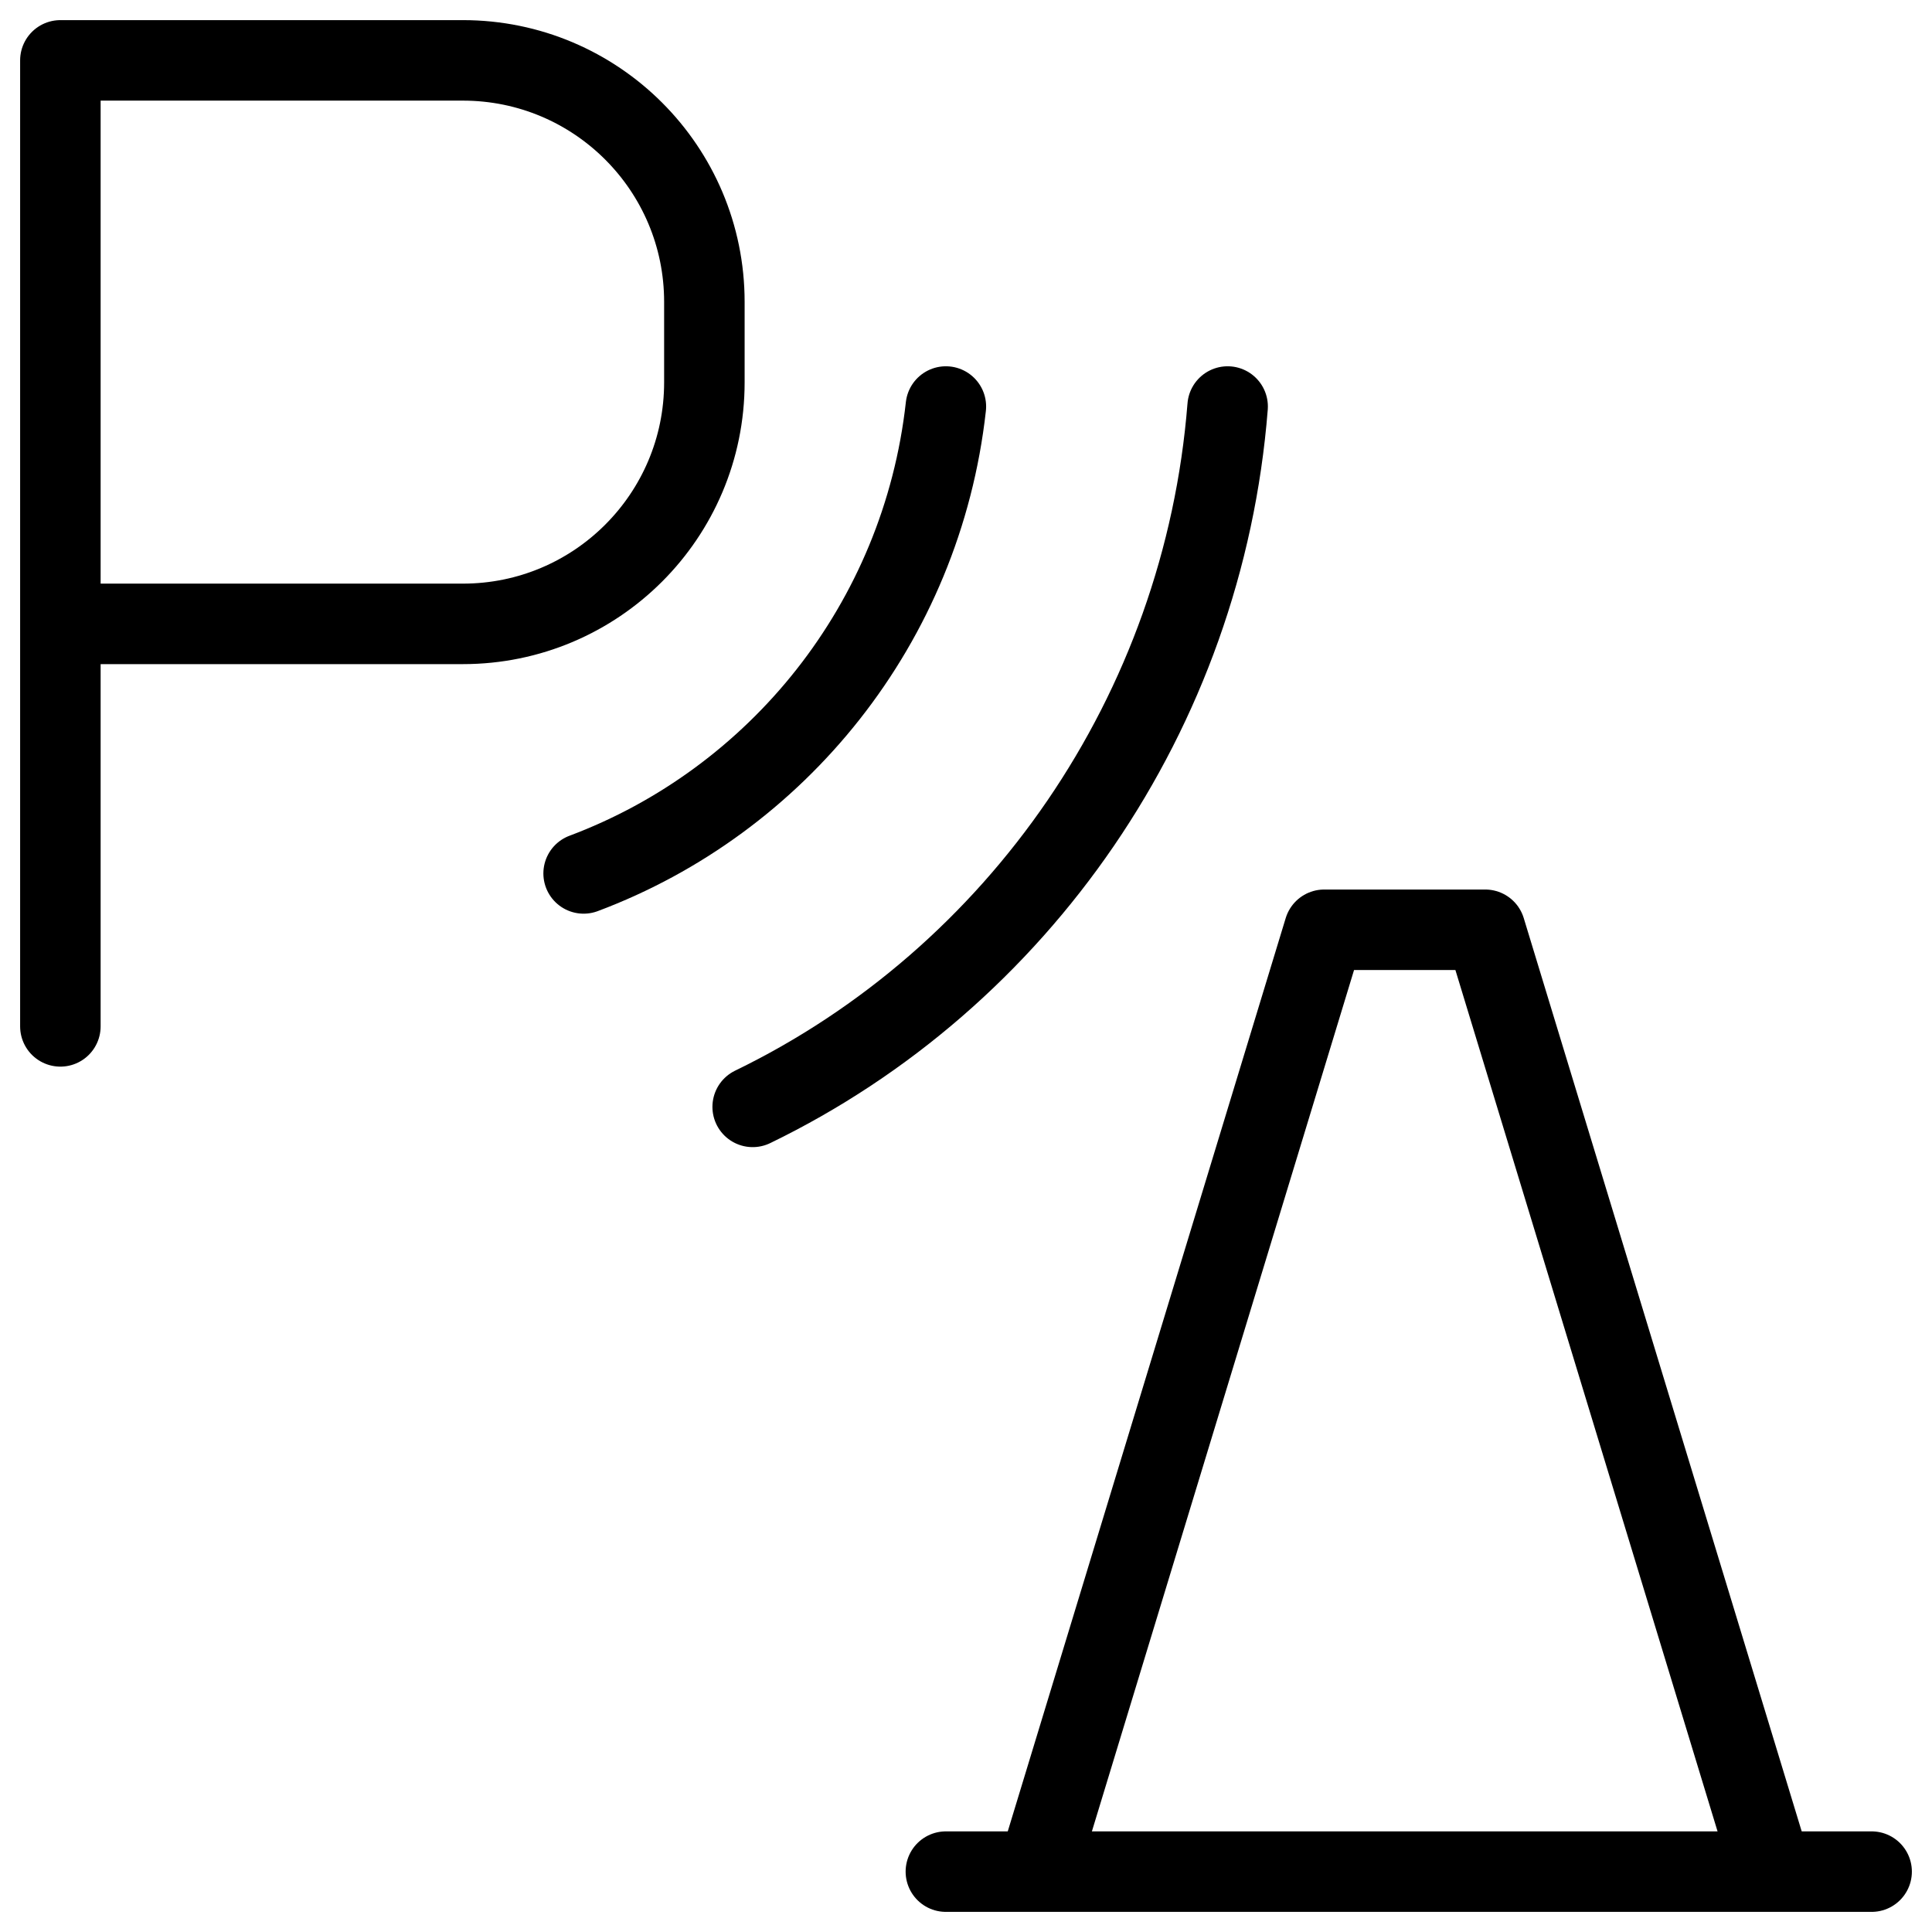
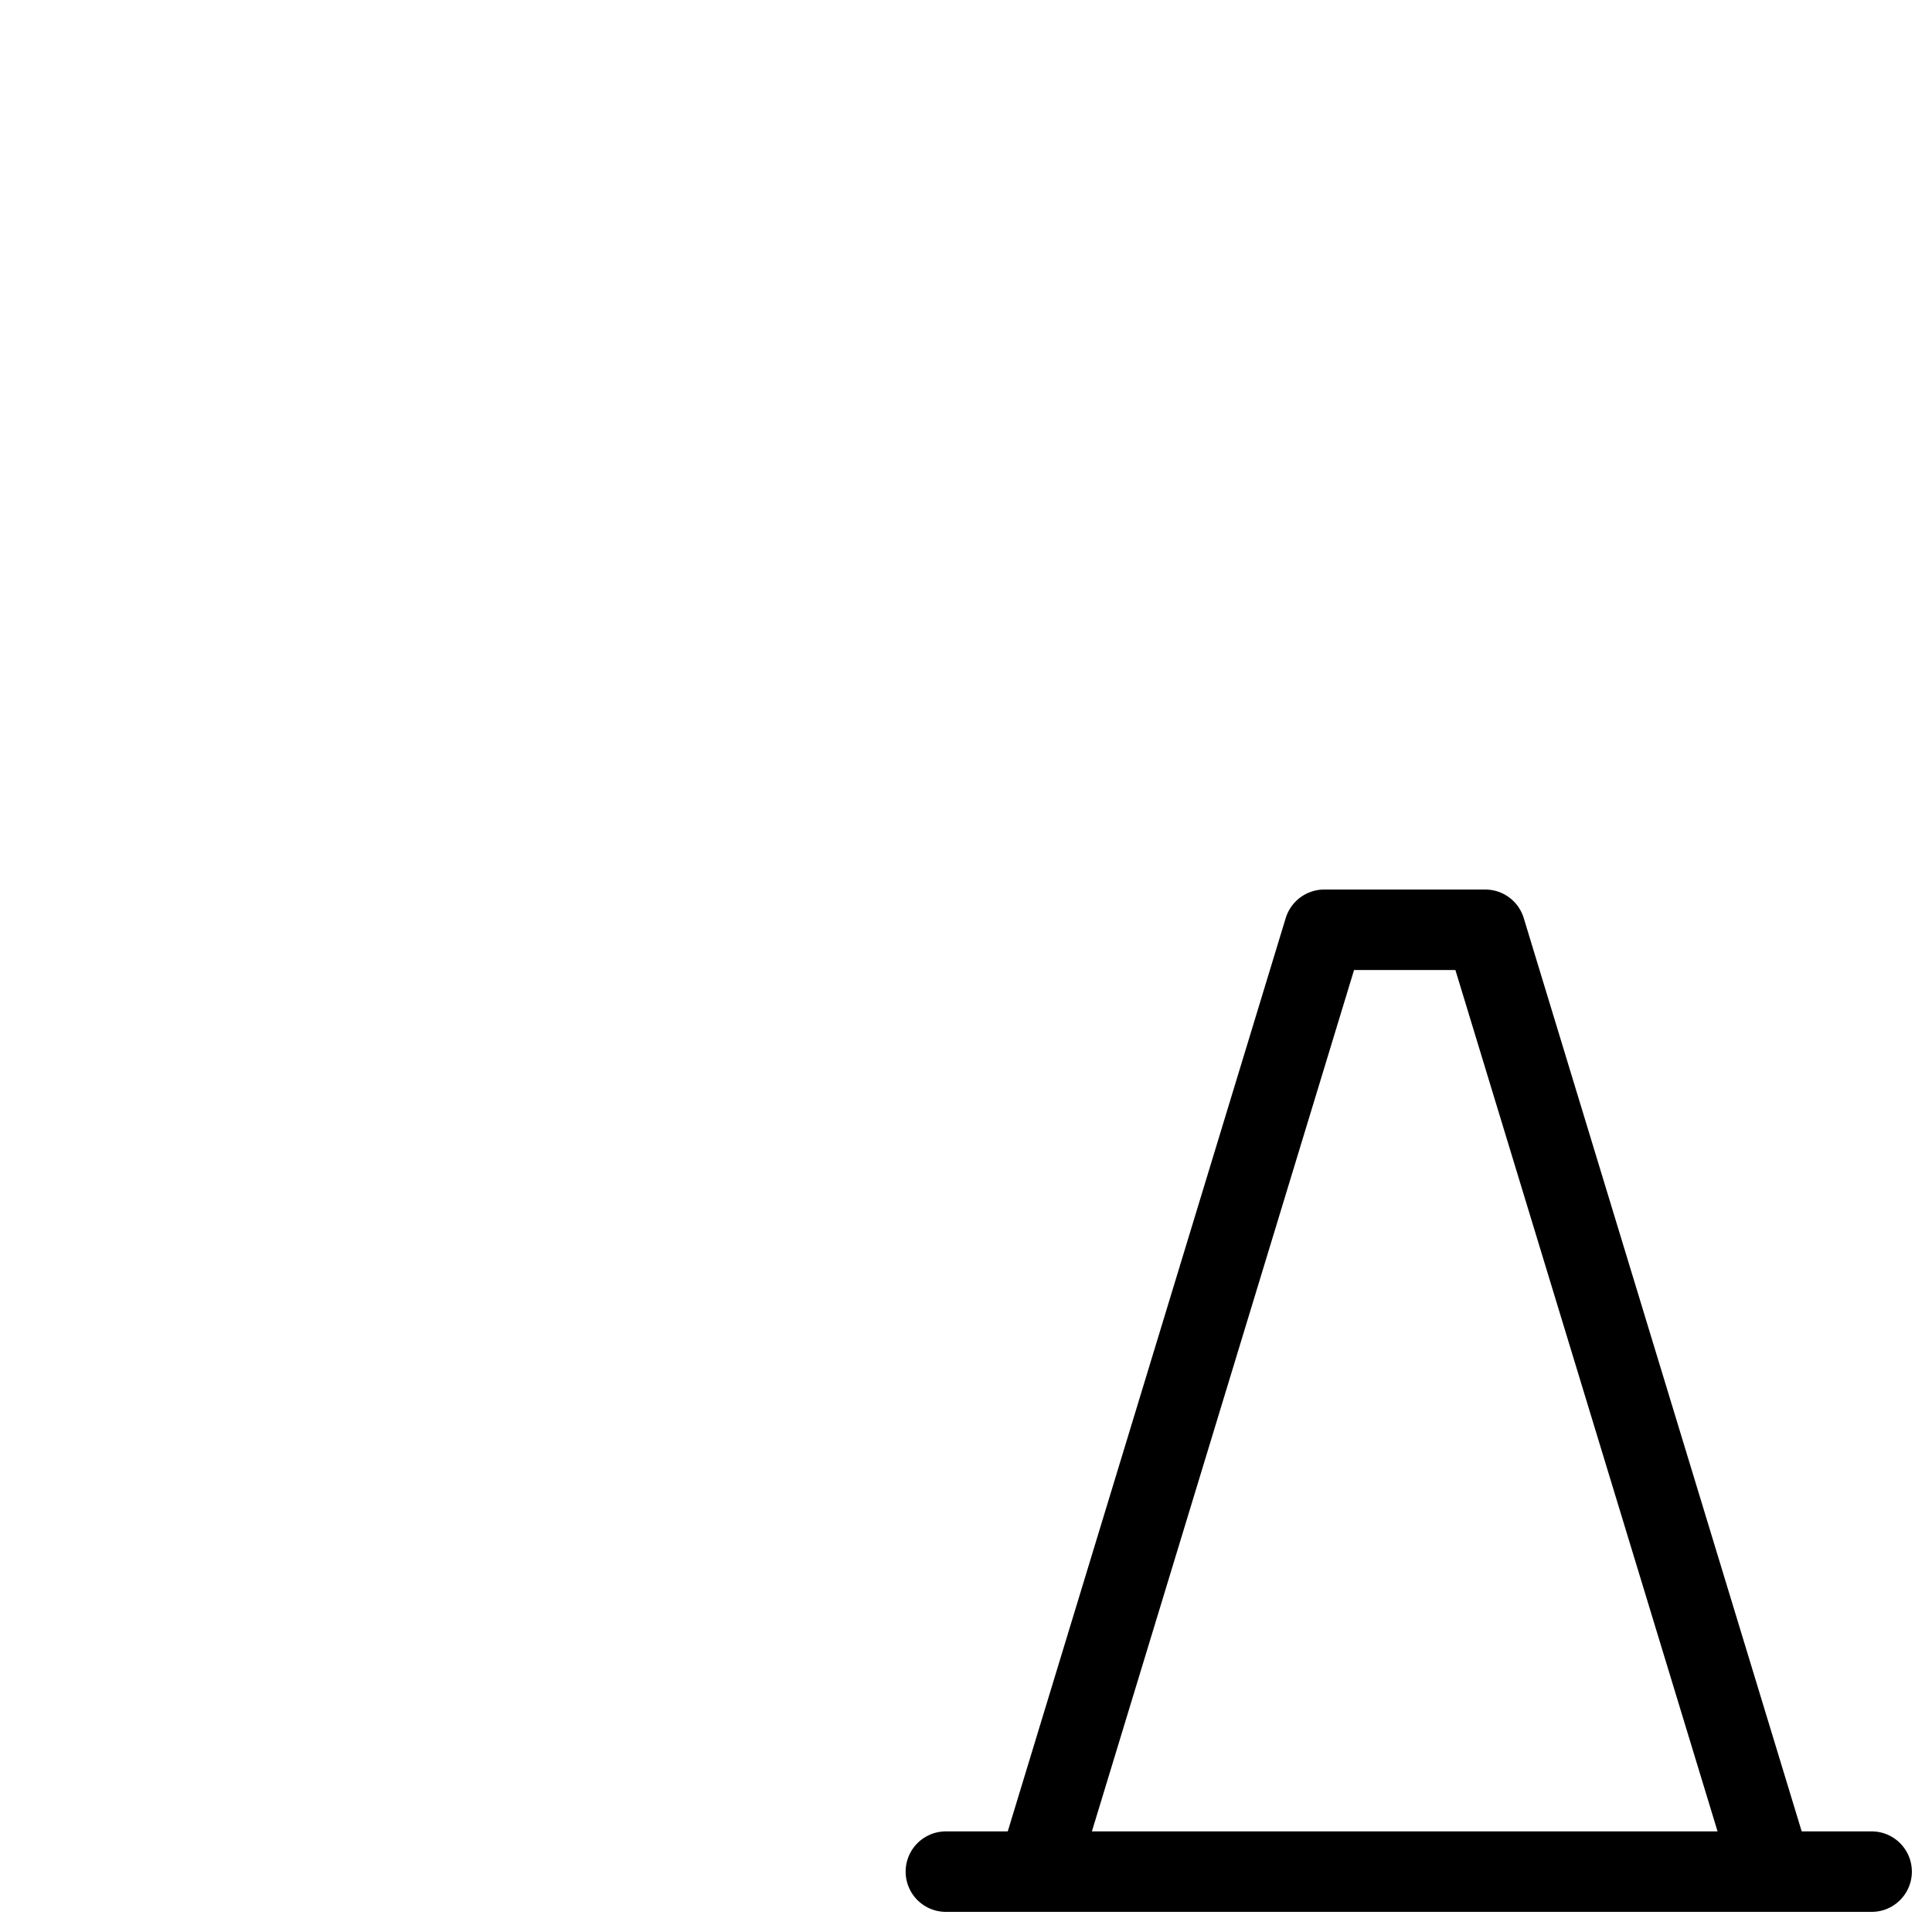
<svg xmlns="http://www.w3.org/2000/svg" fill="none" viewBox="0 0 24 24">
-   <path stroke="#000000" stroke-linecap="round" stroke-linejoin="round" stroke-miterlimit="10" d="M11.75 5.05c-0.3 2.7 -2.1 4.9 -4.5 5.8" stroke-width="1" />
-   <path stroke="#000000" stroke-linecap="round" stroke-linejoin="round" stroke-miterlimit="10" d="M15.25 5.05c-0.3 3.8 -2.6 7.1 -5.9 8.7" stroke-width="1" />
  <path stroke="#000000" stroke-linecap="round" stroke-linejoin="round" stroke-miterlimit="10" d="M23.25 23.25h-11.5" stroke-width="1" />
  <path stroke="#000000" stroke-linecap="round" stroke-linejoin="round" stroke-miterlimit="10" d="m21.95 23.05 -3.5 -11.5h-2l-3.5 11.5" stroke-width="1" />
-   <path stroke="#000000" stroke-linecap="round" stroke-linejoin="round" d="M0.75 12.75v-5m0 0v-7h5c1.657 0 3 1.343 3 3v1c0 1.657 -1.343 3 -3 3h-5Z" stroke-width="1" />
</svg>